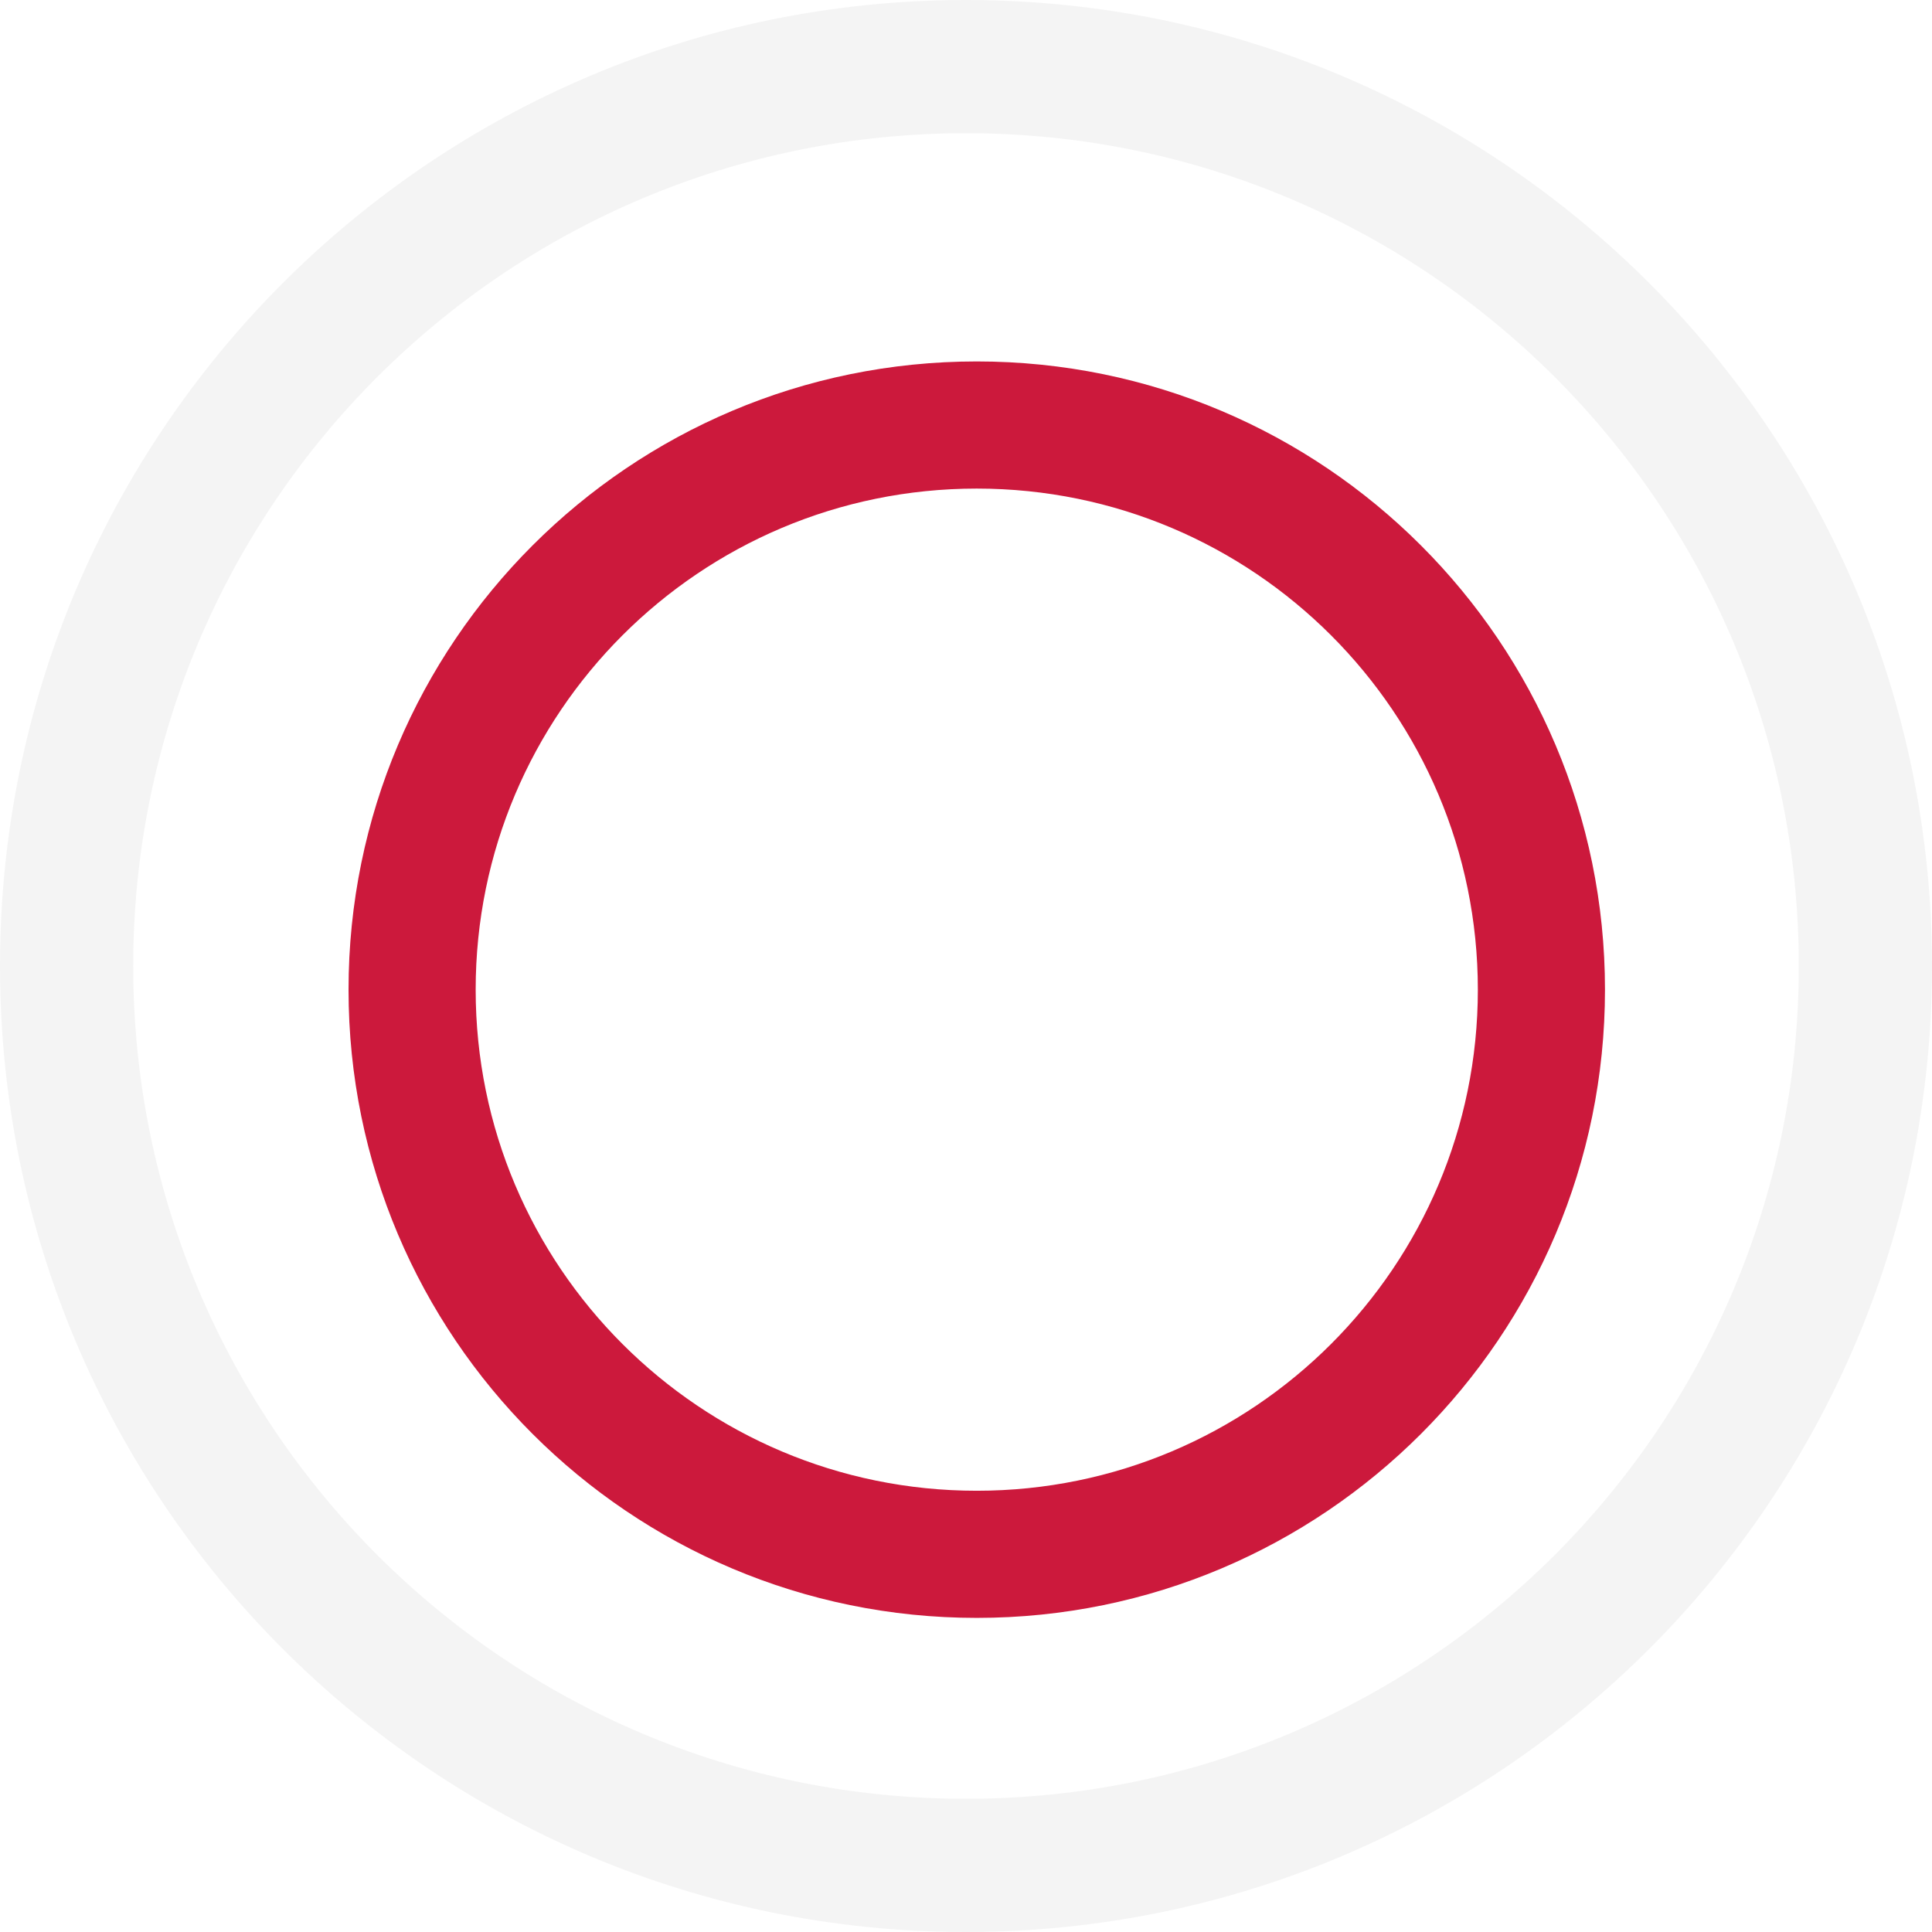
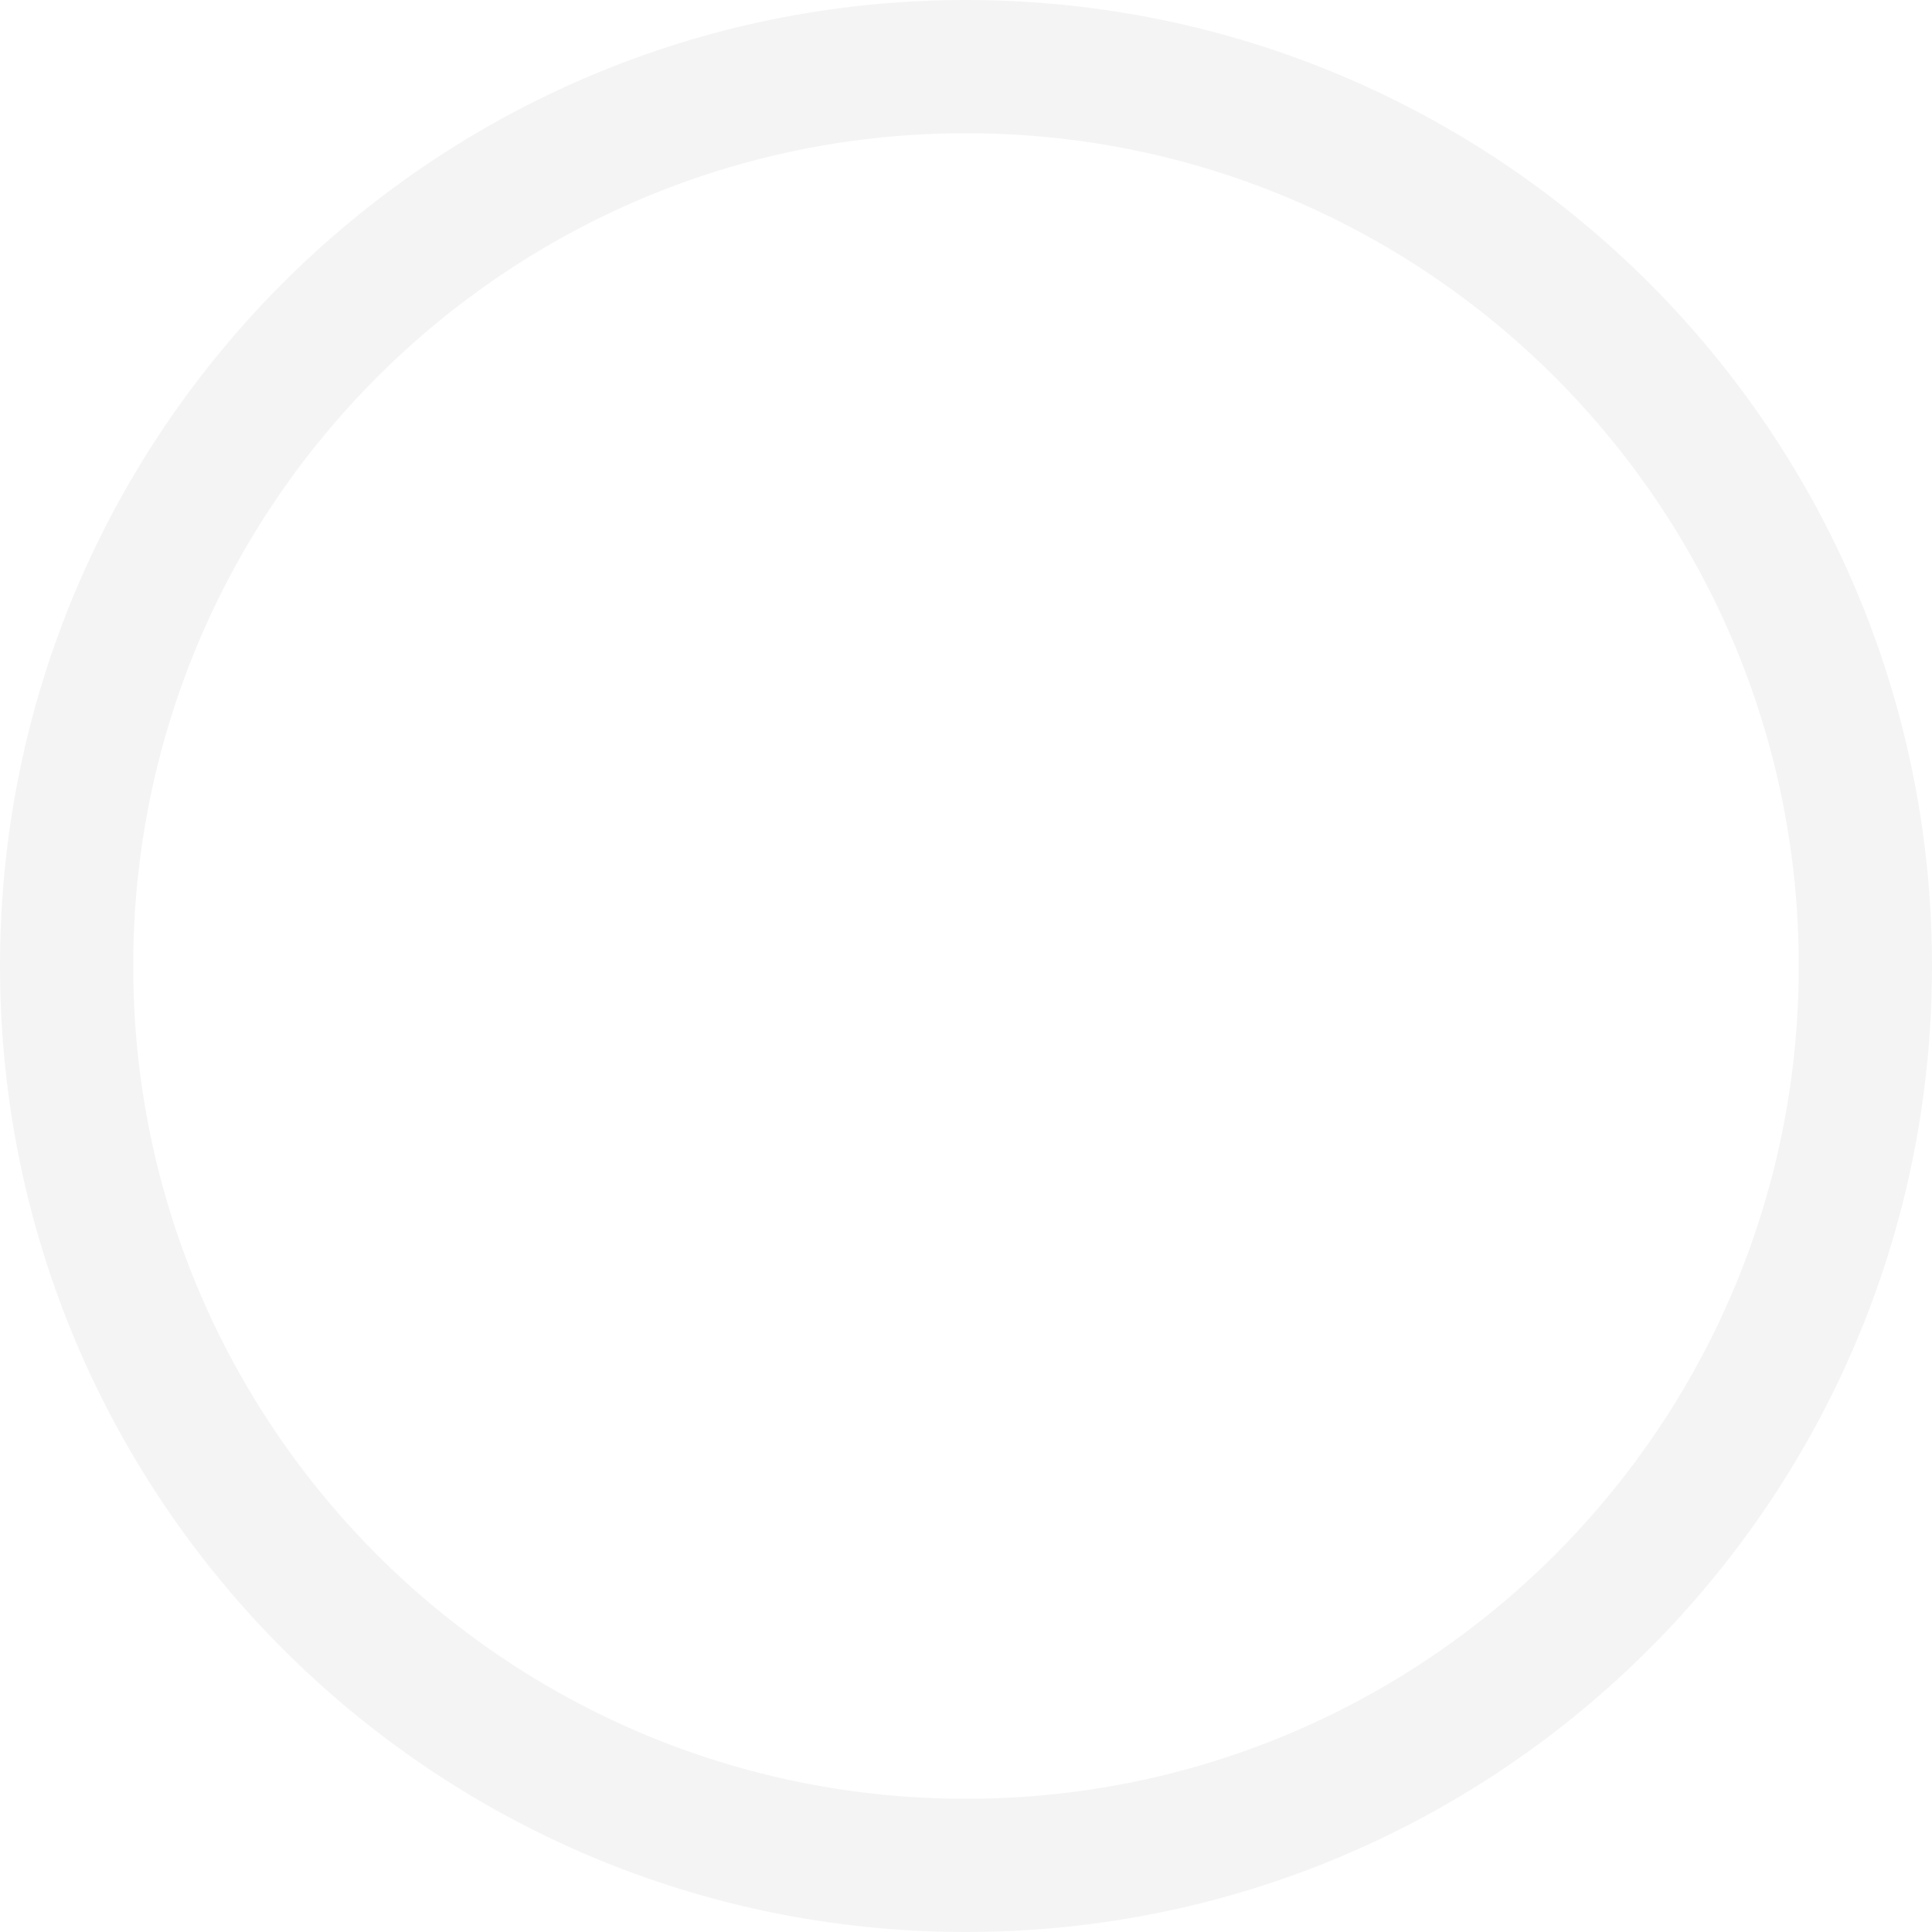
<svg xmlns="http://www.w3.org/2000/svg" width="449" height="449" viewBox="0 0 449 449" fill="none">
-   <path d="M373 230C373 310.634 307.634 376 227 376C146.366 376 81 310.634 81 230C81 149.366 146.366 84 227 84C307.634 84 373 149.366 373 230ZM110.546 230C110.546 294.316 162.684 346.454 227 346.454C291.316 346.454 343.454 294.316 343.454 230C343.454 165.684 291.316 113.546 227 113.546C162.684 113.546 110.546 165.684 110.546 230Z" fill="#CC193C" />
  <path d="M449 224.5C449 348.488 348.488 449 224.5 449C100.512 449 0 348.488 0 224.5C0 100.512 100.512 0 224.5 0C348.488 0 449 100.512 449 224.5ZM30.958 224.5C30.958 331.39 117.61 418.042 224.5 418.042C331.39 418.042 418.042 331.39 418.042 224.5C418.042 117.61 331.39 30.958 224.5 30.958C117.61 30.958 30.958 117.61 30.958 224.5Z" fill="#262222" fill-opacity="0.05" />
</svg>